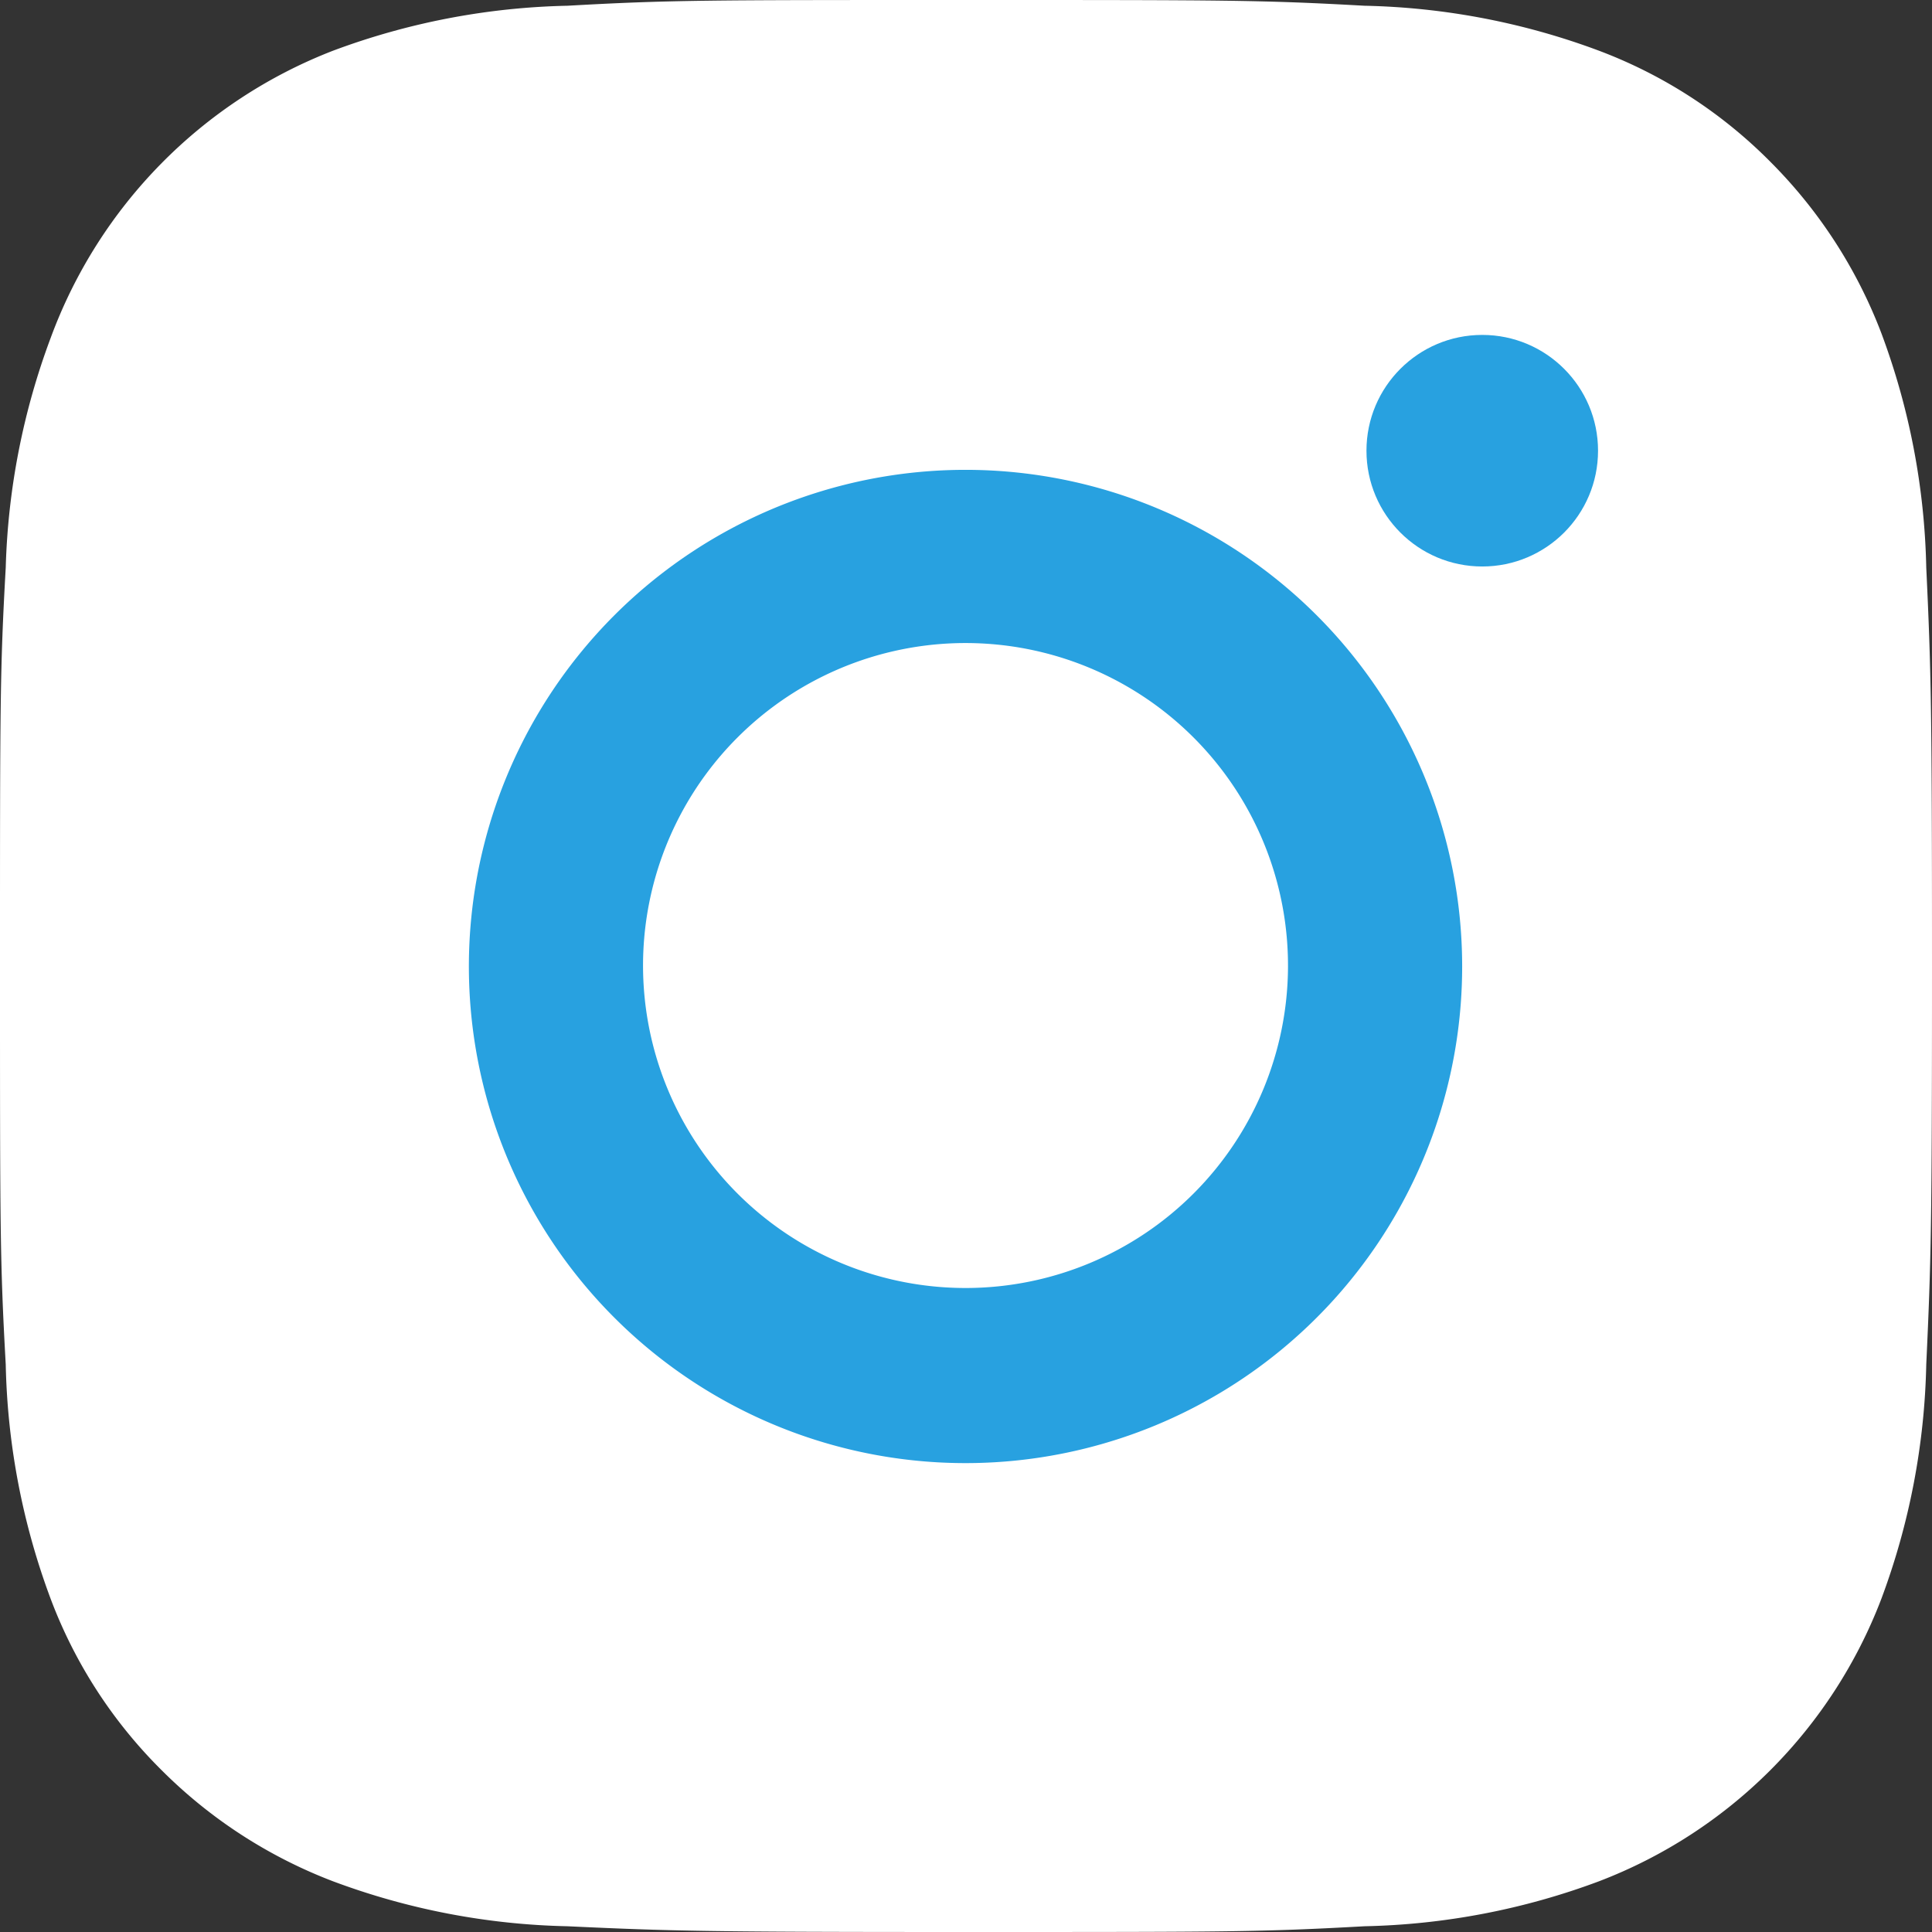
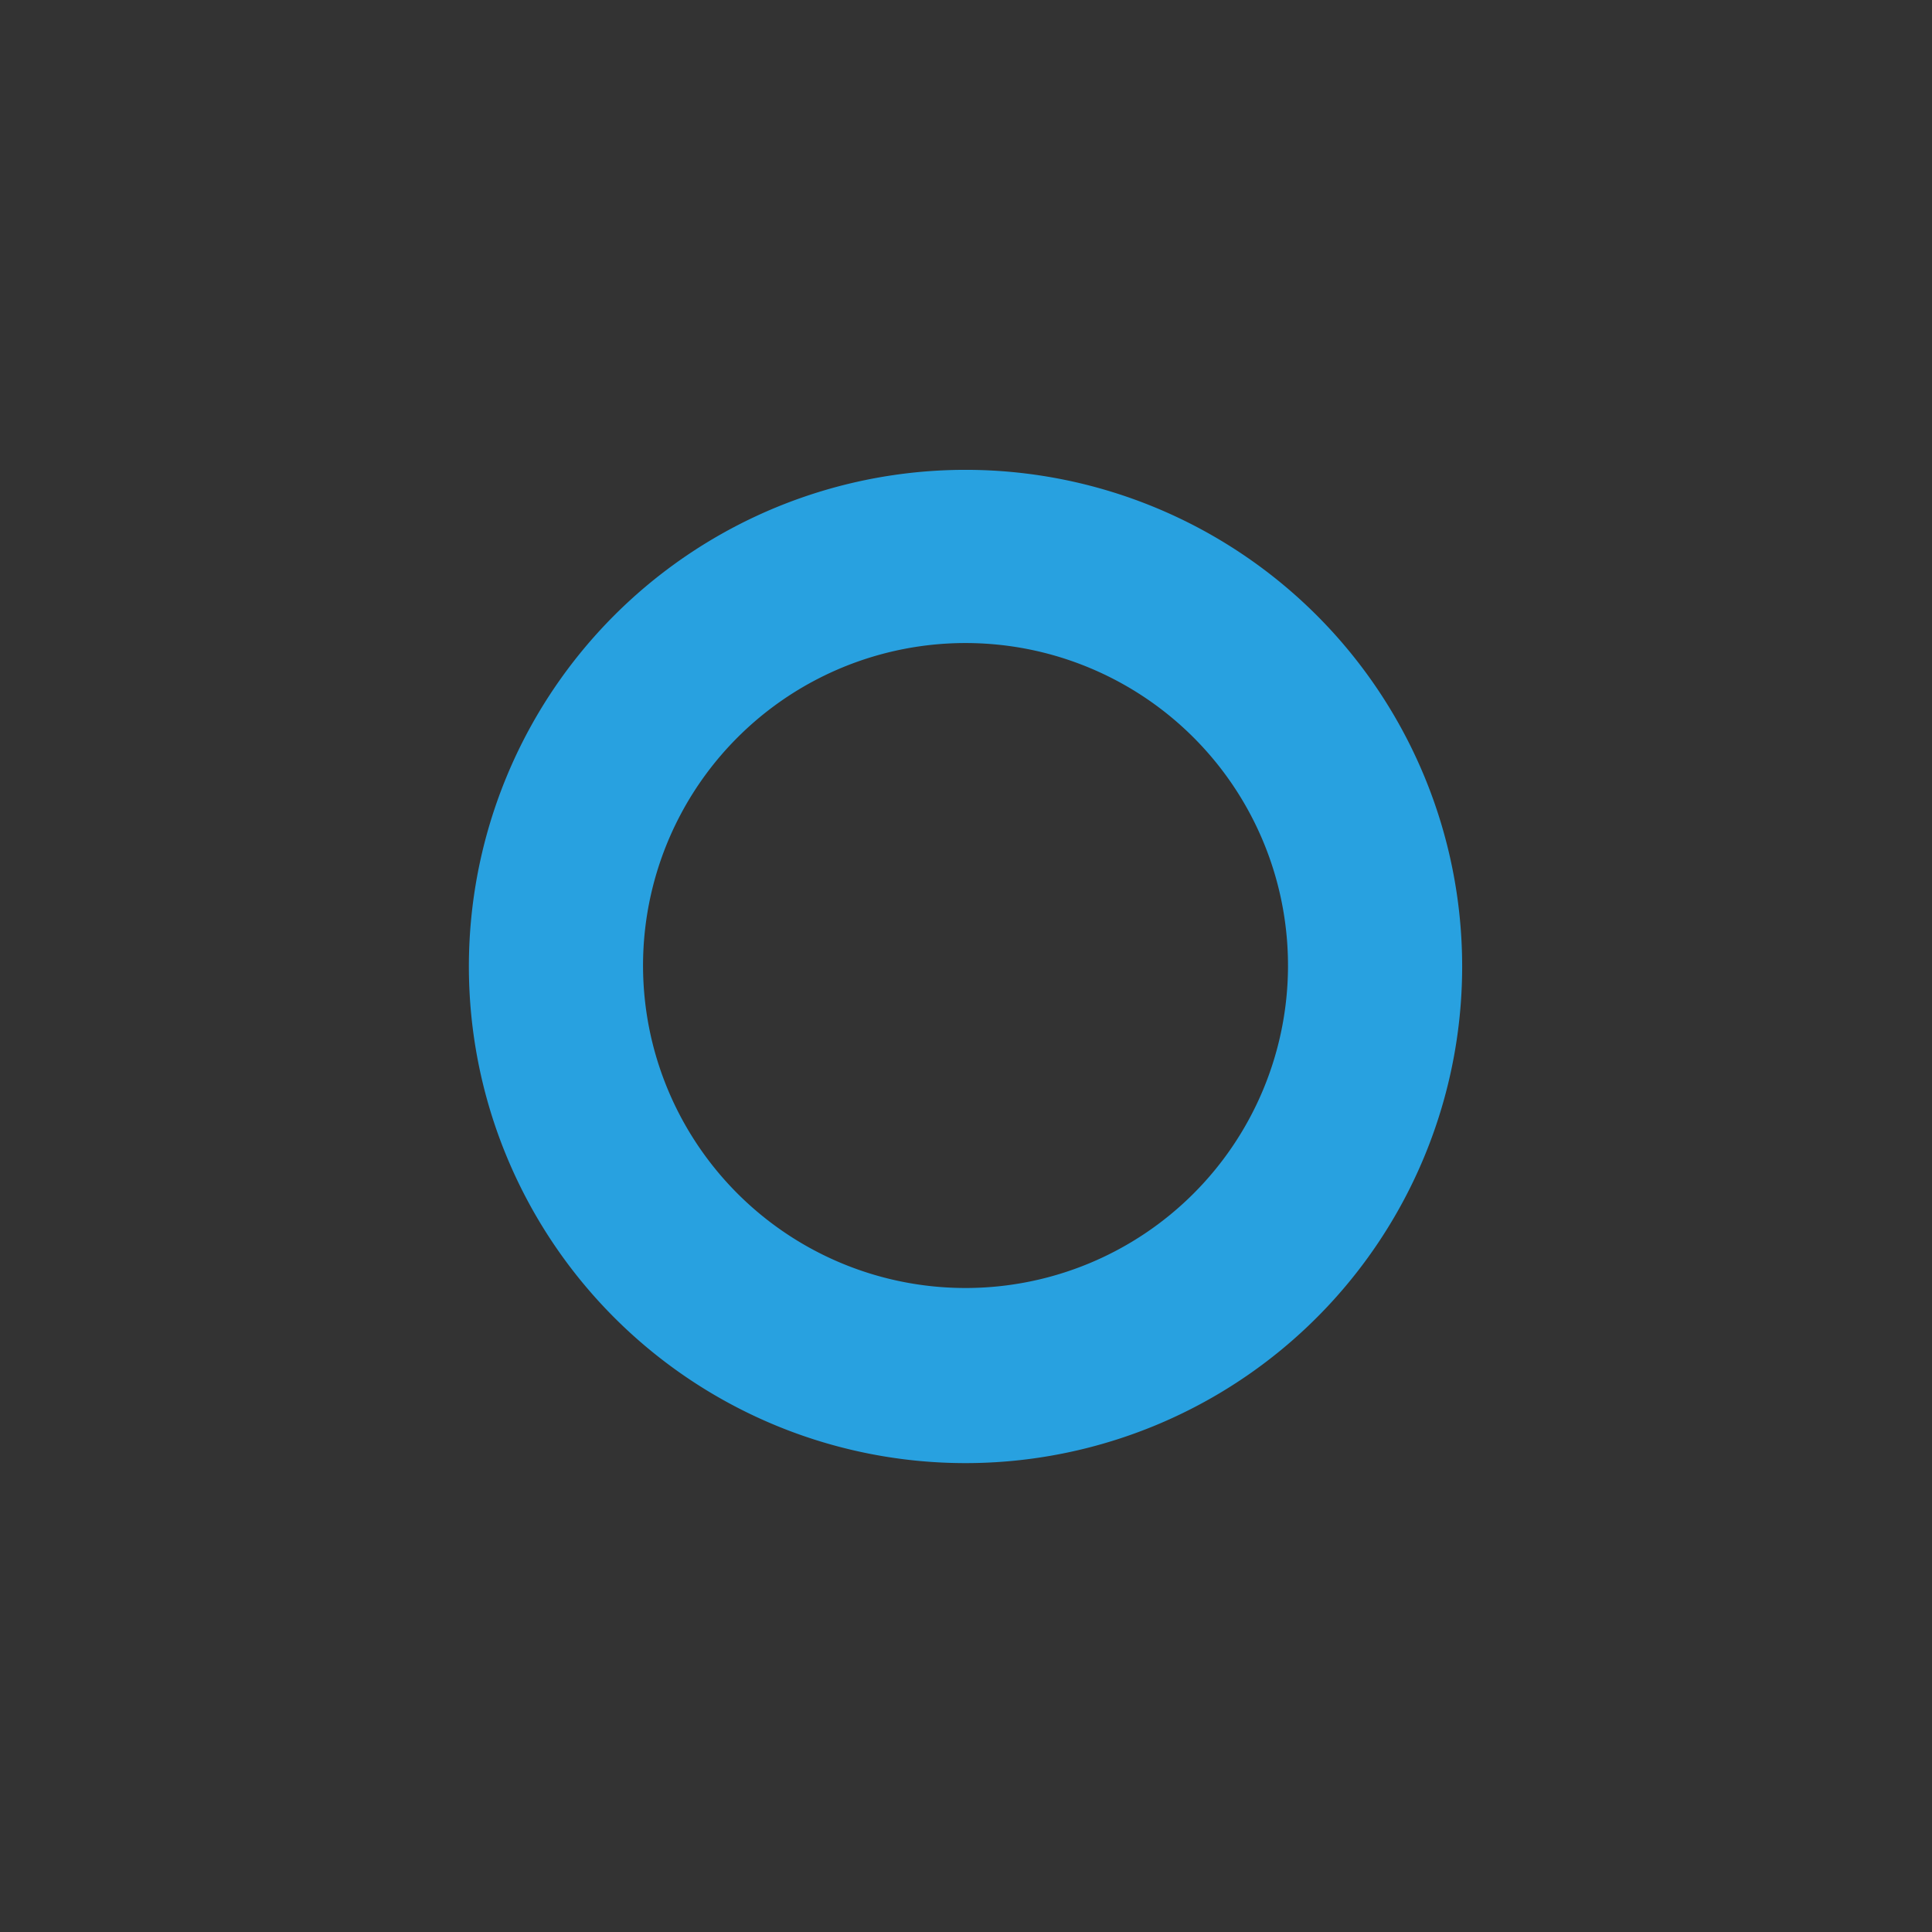
<svg xmlns="http://www.w3.org/2000/svg" viewBox="0 0 20.19 20.19">
  <rect x="0" y="0" width="20.19" height="20.19" fill="#333333" stroke="none" />
  <defs>
    <style>.cls-1{fill:#fff;}.cls-2{fill:#28a1e0;}</style>
  </defs>
  <g id="Layer_2" data-name="Layer 2">
    <g id="Layer_5" data-name="Layer 5">
-       <path class="cls-1" d="M20.13,5.93a7.43,7.43,0,0,0-.47-2.45A5.1,5.1,0,0,0,18.5,1.69,5,5,0,0,0,16.71.53,7.43,7.43,0,0,0,14.26.06C13.18,0,12.84,0,10.1,0S7,0,5.93.06A7.43,7.43,0,0,0,3.48.53a5.11,5.11,0,0,0-2.95,3A7.43,7.43,0,0,0,.06,5.93C0,7,0,7.35,0,10.1s0,3.08.06,4.16a7.43,7.43,0,0,0,.47,2.45A5,5,0,0,0,1.69,18.5a5.1,5.1,0,0,0,1.79,1.16,7.43,7.43,0,0,0,2.45.47c1.08.05,1.42.06,4.17.06s3.08,0,4.16-.06a7.43,7.43,0,0,0,2.45-.47,5.11,5.11,0,0,0,2.95-2.95,7.43,7.43,0,0,0,.47-2.45c.05-1.08.06-1.42.06-4.16S20.18,7,20.13,5.93Z" />
      <path class="cls-2" d="M10.1,4.91a5.19,5.19,0,1,0,5.18,5.19A5.19,5.19,0,0,0,10.1,4.91Zm0,8.55a3.37,3.37,0,1,1,3.36-3.36A3.37,3.37,0,0,1,10.1,13.46Z" />
-       <circle class="cls-2" cx="15.49" cy="4.71" r="1.21" />
    </g>
  </g>
</svg>